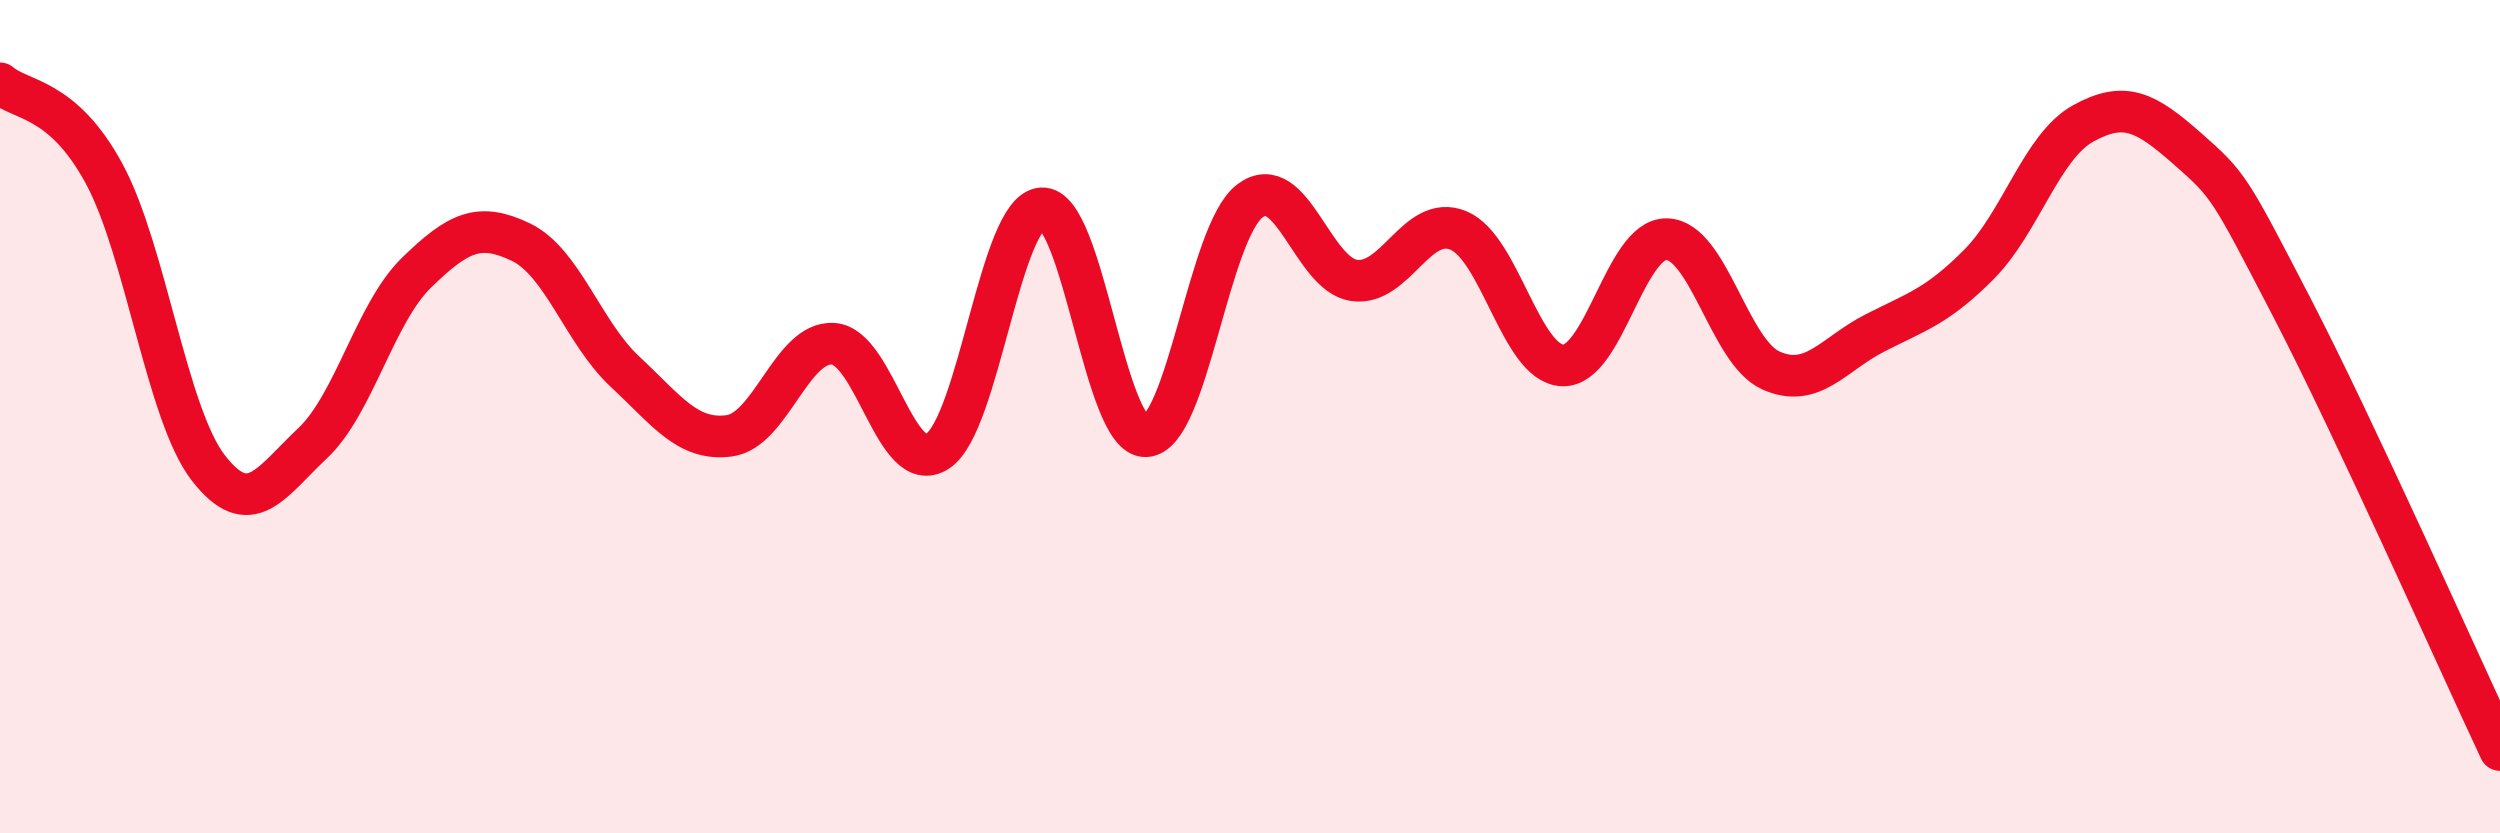
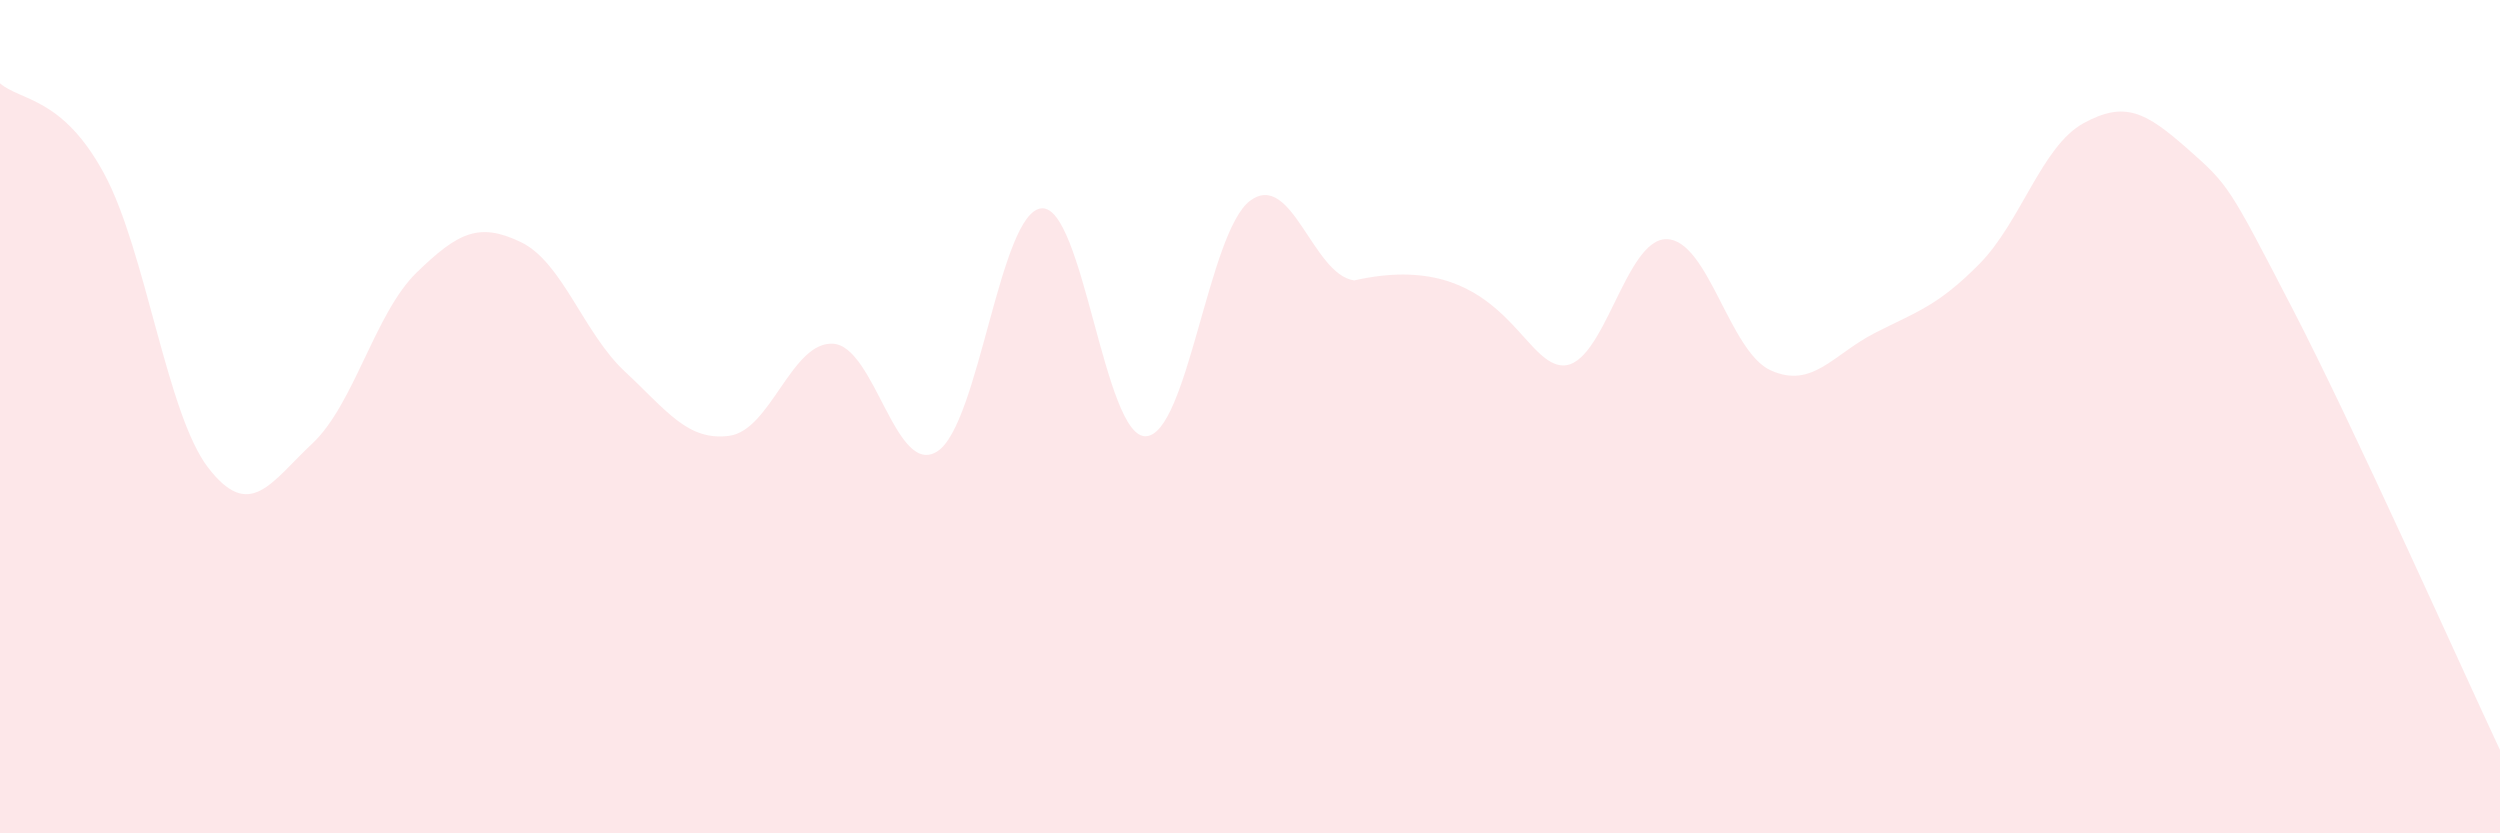
<svg xmlns="http://www.w3.org/2000/svg" width="60" height="20" viewBox="0 0 60 20">
-   <path d="M 0,2 C 0.5,2.43 1.5,2.32 2.5,4.17 C 3.5,6.02 4,9.94 5,11.23 C 6,12.52 6.5,11.58 7.5,10.64 C 8.5,9.7 9,7.51 10,6.54 C 11,5.57 11.5,5.33 12.5,5.81 C 13.5,6.29 14,7.99 15,8.92 C 16,9.85 16.5,10.59 17.5,10.46 C 18.5,10.33 19,8.18 20,8.25 C 21,8.32 21.5,11.48 22.5,10.83 C 23.5,10.18 24,5.07 25,5 C 26,4.93 26.5,10.51 27.5,10.47 C 28.5,10.43 29,5.57 30,4.82 C 31,4.07 31.5,6.59 32.5,6.73 C 33.5,6.87 34,5.12 35,5.53 C 36,5.94 36.5,8.73 37.5,8.77 C 38.5,8.81 39,5.72 40,5.74 C 41,5.76 41.5,8.44 42.5,8.89 C 43.5,9.34 44,8.5 45,7.99 C 46,7.48 46.5,7.35 47.5,6.34 C 48.5,5.33 49,3.51 50,2.96 C 51,2.41 51.5,2.69 52.5,3.57 C 53.5,4.45 53.5,4.48 55,7.37 C 56.5,10.26 59,15.87 60,18L60 20L0 20Z" fill="#EB0A25" opacity="0.1" stroke-linecap="round" stroke-linejoin="round" />
-   <path d="M 0,2 C 0.5,2.43 1.5,2.32 2.5,4.17 C 3.5,6.02 4,9.94 5,11.23 C 6,12.52 6.5,11.58 7.5,10.64 C 8.5,9.7 9,7.51 10,6.54 C 11,5.57 11.5,5.33 12.5,5.81 C 13.5,6.29 14,7.99 15,8.92 C 16,9.85 16.5,10.59 17.5,10.46 C 18.5,10.33 19,8.18 20,8.25 C 21,8.32 21.5,11.48 22.5,10.83 C 23.5,10.18 24,5.07 25,5 C 26,4.93 26.5,10.51 27.5,10.47 C 28.5,10.43 29,5.57 30,4.82 C 31,4.07 31.5,6.59 32.5,6.73 C 33.5,6.87 34,5.12 35,5.53 C 36,5.94 36.5,8.73 37.5,8.77 C 38.5,8.81 39,5.72 40,5.74 C 41,5.76 41.5,8.44 42.5,8.89 C 43.5,9.34 44,8.5 45,7.99 C 46,7.48 46.5,7.35 47.5,6.34 C 48.5,5.33 49,3.51 50,2.96 C 51,2.41 51.5,2.69 52.5,3.57 C 53.5,4.45 53.5,4.48 55,7.37 C 56.5,10.26 59,15.87 60,18" stroke="#EB0A25" stroke-width="1" fill="none" stroke-linecap="round" stroke-linejoin="round" />
+   <path d="M 0,2 C 0.5,2.43 1.5,2.32 2.5,4.17 C 3.5,6.02 4,9.94 5,11.23 C 6,12.52 6.5,11.58 7.5,10.64 C 8.5,9.7 9,7.51 10,6.54 C 11,5.57 11.5,5.33 12.5,5.81 C 13.5,6.29 14,7.99 15,8.92 C 16,9.85 16.5,10.59 17.5,10.46 C 18.5,10.33 19,8.18 20,8.25 C 21,8.32 21.5,11.48 22.5,10.83 C 23.5,10.18 24,5.07 25,5 C 26,4.93 26.5,10.51 27.5,10.47 C 28.5,10.43 29,5.57 30,4.82 C 31,4.07 31.5,6.59 32.5,6.73 C 36,5.94 36.5,8.73 37.5,8.77 C 38.5,8.81 39,5.72 40,5.74 C 41,5.76 41.5,8.44 42.5,8.89 C 43.5,9.34 44,8.5 45,7.99 C 46,7.48 46.5,7.35 47.5,6.34 C 48.5,5.33 49,3.51 50,2.96 C 51,2.41 51.5,2.69 52.5,3.57 C 53.5,4.45 53.5,4.48 55,7.37 C 56.5,10.26 59,15.87 60,18L60 20L0 20Z" fill="#EB0A25" opacity="0.1" stroke-linecap="round" stroke-linejoin="round" />
</svg>